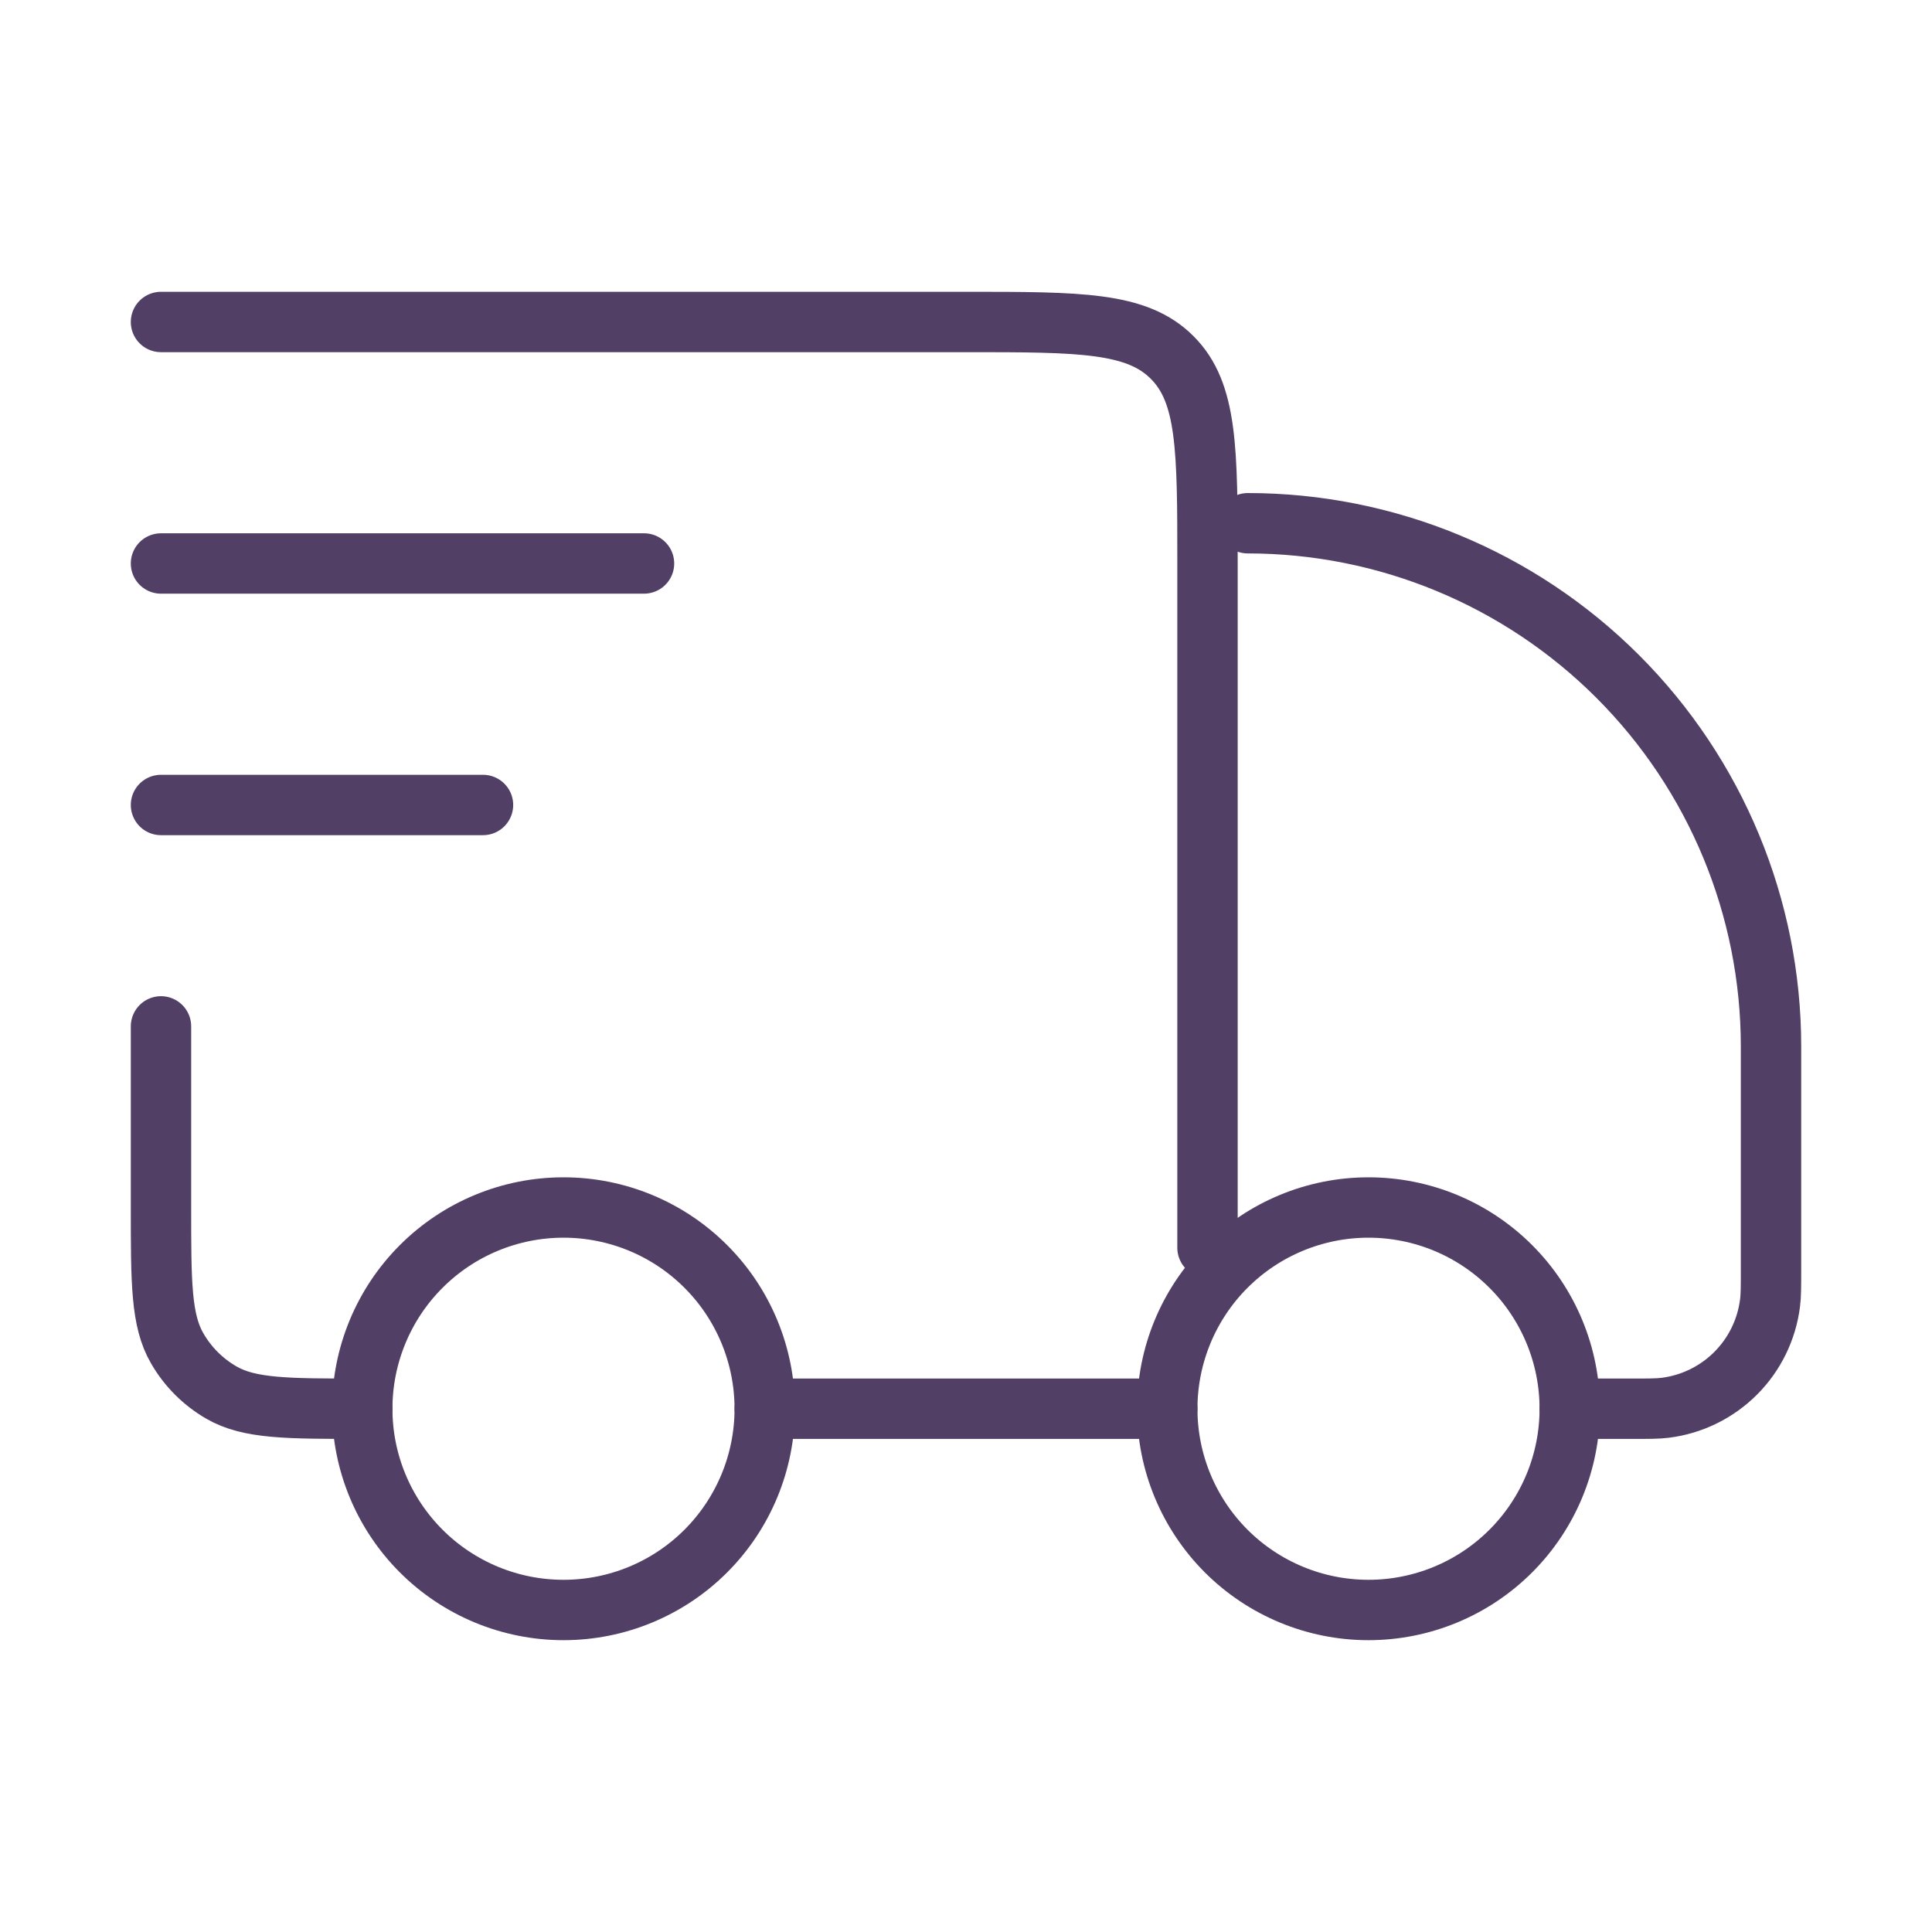
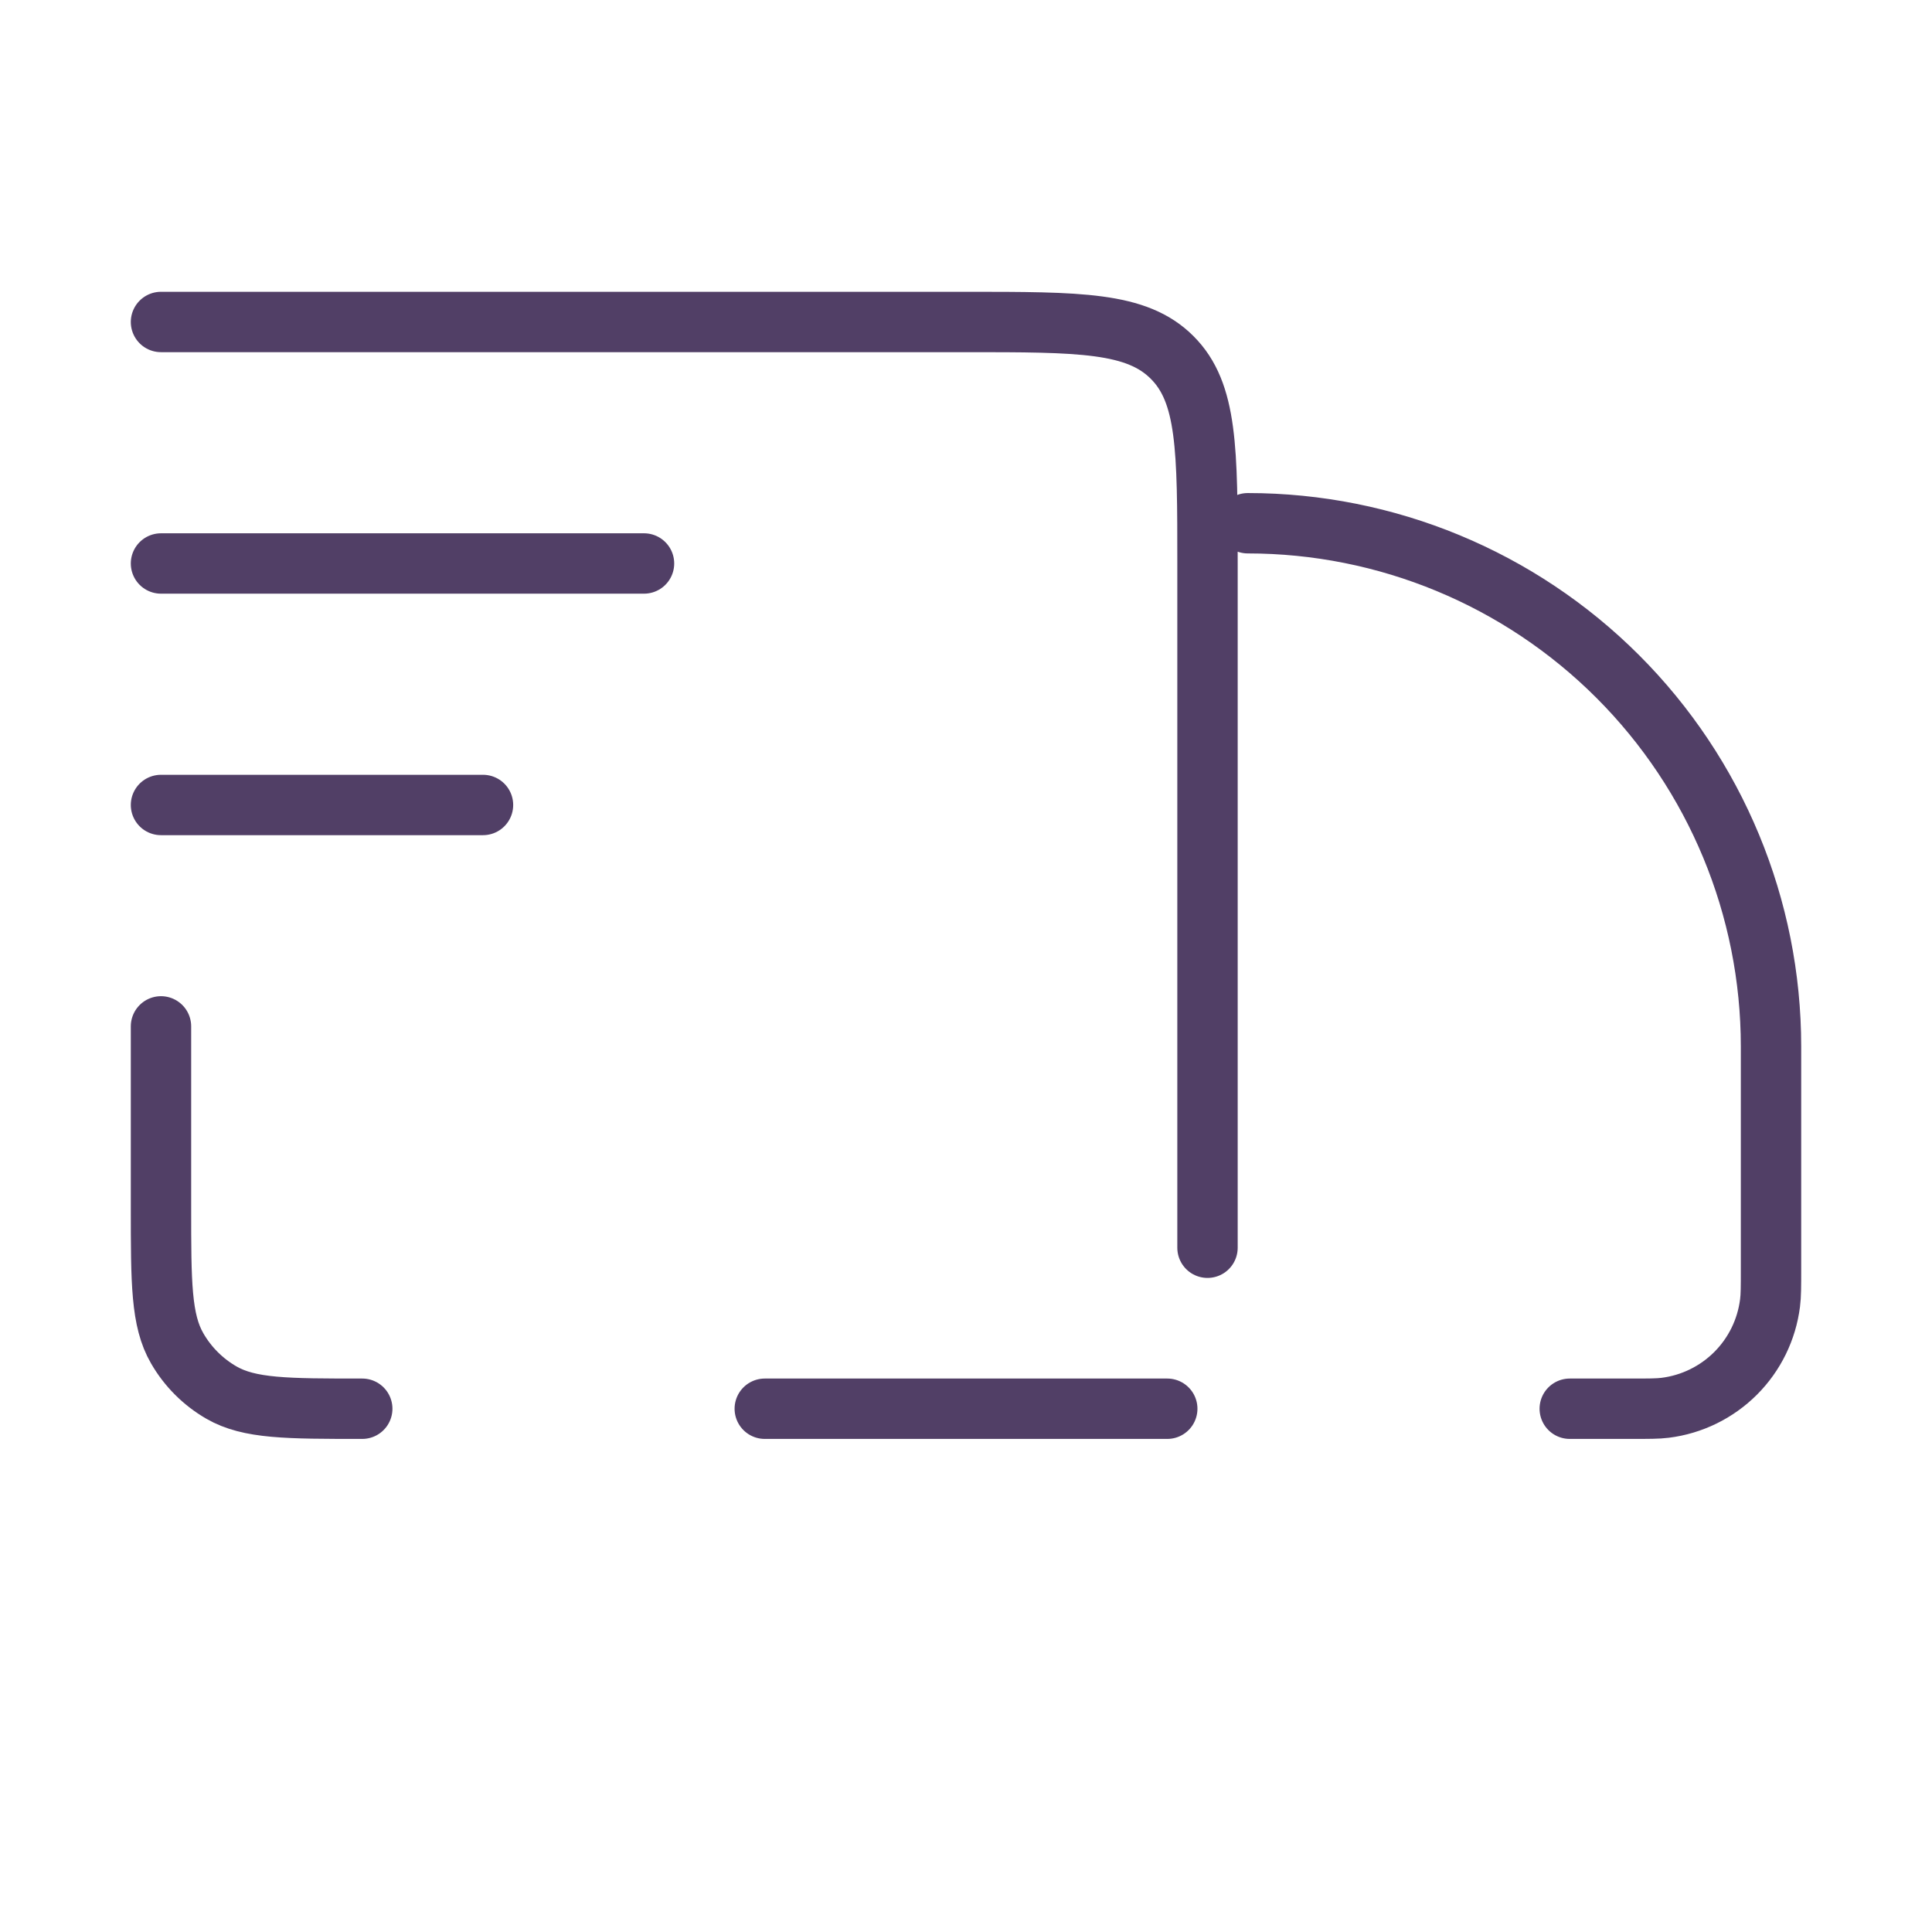
<svg xmlns="http://www.w3.org/2000/svg" width="64" height="64" viewBox="0 0 64 64" fill="none">
-   <path d="M52 46.667C52 48.435 51.298 50.13 50.047 51.381C48.797 52.631 47.101 53.333 45.333 53.333C43.565 53.333 41.87 52.631 40.619 51.381C39.369 50.13 38.667 48.435 38.667 46.667C38.667 44.899 39.369 43.203 40.619 41.953C41.87 40.702 43.565 40 45.333 40C47.101 40 48.797 40.702 50.047 41.953C51.298 43.203 52 44.899 52 46.667ZM25.333 46.667C25.333 48.435 24.631 50.13 23.381 51.381C22.131 52.631 20.435 53.333 18.667 53.333C16.899 53.333 15.203 52.631 13.953 51.381C12.702 50.13 12 48.435 12 46.667C12 44.899 12.702 43.203 13.953 41.953C15.203 40.702 16.899 40 18.667 40C20.435 40 22.131 40.702 23.381 41.953C24.631 43.203 25.333 44.899 25.333 46.667Z" stroke="#513F66" stroke-width="2" />
  <path d="M38.667 46.666H25.334M52 46.666H54.035C54.621 46.666 54.915 46.666 55.16 46.635C56.043 46.525 56.864 46.123 57.493 45.495C58.123 44.866 58.524 44.045 58.635 43.163C58.667 42.914 58.667 42.621 58.667 42.035V34.666C58.667 30.069 56.841 25.661 53.59 22.41C50.339 19.159 45.931 17.333 41.334 17.333M5.333 10.666H32C35.771 10.666 37.656 10.666 38.827 11.84C40 13.008 40 14.893 40 18.666V41.333M5.333 34V40C5.333 42.493 5.333 43.739 5.87 44.666C6.221 45.275 6.725 45.779 7.333 46.13C8.261 46.666 9.507 46.666 12 46.666M5.333 18.666H21.334M5.333 26.666H16" stroke="#513F66" stroke-width="2" stroke-linecap="round" stroke-linejoin="round" />
</svg>